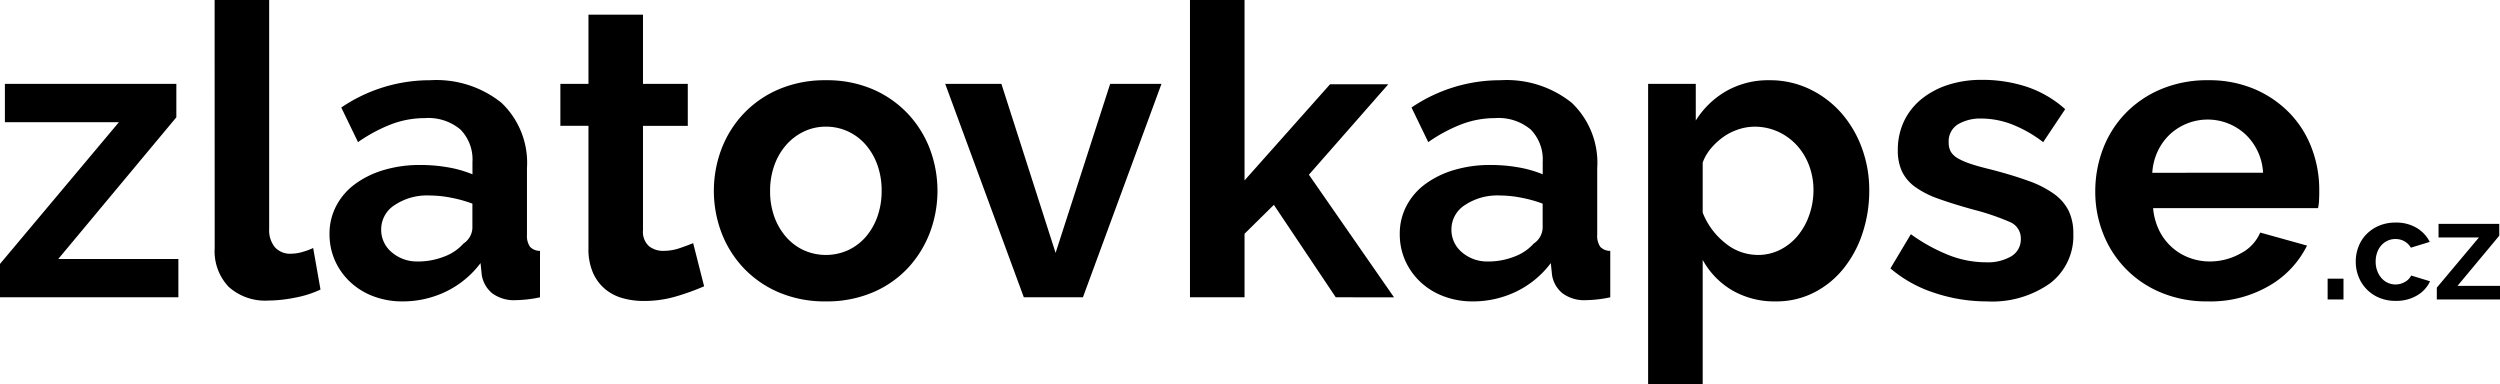
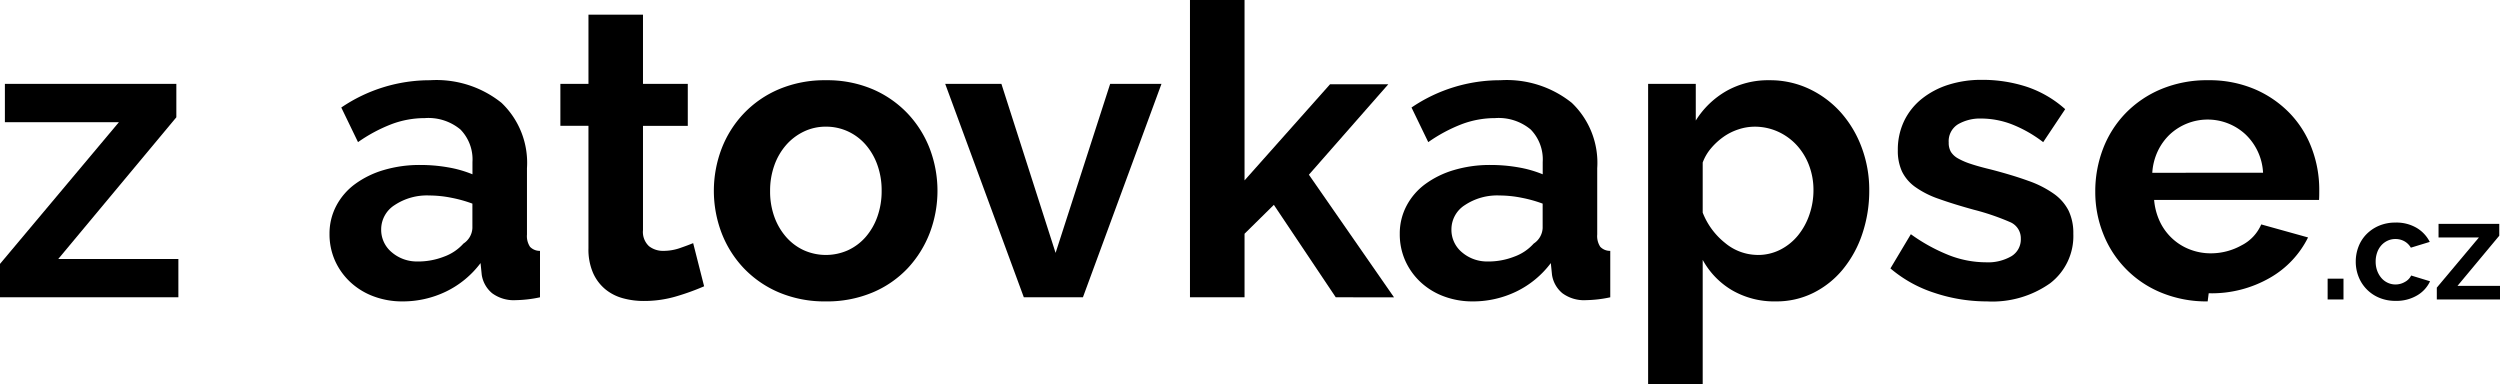
<svg xmlns="http://www.w3.org/2000/svg" width="207.986" height="31.95" viewBox="0 0 207.986 31.95">
  <g>
    <g data-name="Group 3425">
      <path d="M.007 21.98L9.9 10.19H.414V7.005h14.264v2.778l-9.826 11.79h9.995v3.185H.007z" data-name="Path 19973" transform="translate(-.007 -.025)" />
-       <path d="M17.862.025H22.4v19.041a2.236 2.236 0 0 0 .475 1.525 1.7 1.7 0 0 0 1.355.541 3.376 3.376 0 0 0 .9-.135 5.812 5.812 0 0 0 .931-.339l.61 3.457a8.76 8.76 0 0 1-2.134.677 11.649 11.649 0 0 1-2.2.237 4.542 4.542 0 0 1-3.3-1.135 4.3 4.3 0 0 1-1.169-3.236z" data-name="Path 19974" transform="translate(-.007 -.025)" />
      <path d="M33.48 25.1a6.739 6.739 0 0 1-2.4-.423 5.8 5.8 0 0 1-1.931-1.186 5.529 5.529 0 0 1-1.271-1.779 5.4 5.4 0 0 1-.457-2.237 4.926 4.926 0 0 1 .559-2.321 5.31 5.31 0 0 1 1.559-1.811 7.7 7.7 0 0 1 2.388-1.17 10.468 10.468 0 0 1 3.05-.423 13.206 13.206 0 0 1 2.321.2 9.506 9.506 0 0 1 2.015.576v-1.017a3.562 3.562 0 0 0-1-2.71 4.16 4.16 0 0 0-2.965-.948 7.847 7.847 0 0 0-2.778.508 12.878 12.878 0 0 0-2.778 1.49L28.4 8.97a13.1 13.1 0 0 1 7.384-2.27 8.649 8.649 0 0 1 5.946 1.88 6.89 6.89 0 0 1 2.118 5.438v5.522a1.6 1.6 0 0 0 .254 1.017 1.113 1.113 0 0 0 .83.338v3.863a10.179 10.179 0 0 1-2 .237 3.028 3.028 0 0 1-1.983-.576 2.475 2.475 0 0 1-.863-1.525l-.1-.982a7.874 7.874 0 0 1-2.88 2.372 8.271 8.271 0 0 1-3.626.816zm1.288-3.32a5.923 5.923 0 0 0 2.186-.407 3.968 3.968 0 0 0 1.609-1.084A1.63 1.63 0 0 0 39.308 19v-2.035a11.1 11.1 0 0 0-1.762-.49 9.5 9.5 0 0 0-1.829-.187 4.847 4.847 0 0 0-2.88.8 2.391 2.391 0 0 0-1.118 2.012 2.423 2.423 0 0 0 .881 1.914 3.2 3.2 0 0 0 2.168.763z" data-name="Path 19975" transform="translate(-.007 -.025)" />
      <path d="M58.586 23.843a19.861 19.861 0 0 1-2.236.813 9.4 9.4 0 0 1-2.778.408 6.45 6.45 0 0 1-1.779-.238 3.893 3.893 0 0 1-1.457-.762 3.721 3.721 0 0 1-1-1.356 4.892 4.892 0 0 1-.373-2.015v-10.2h-2.336V7.005h2.337v-5.76H53.5v5.76h3.727v3.49H53.5v8.673a1.612 1.612 0 0 0 .5 1.338 1.869 1.869 0 0 0 1.2.389 4.155 4.155 0 0 0 1.389-.237q.678-.236 1.085-.406z" data-name="Path 19976" transform="translate(-.007 -.025)" />
      <path d="M68.717 25.1a9.767 9.767 0 0 1-3.9-.745 8.765 8.765 0 0 1-2.93-2.016 8.877 8.877 0 0 1-1.847-2.931 9.868 9.868 0 0 1 0-7.013 8.877 8.877 0 0 1 1.85-2.934 8.751 8.751 0 0 1 2.93-2.016 9.767 9.767 0 0 1 3.9-.745 9.64 9.64 0 0 1 3.879.745 8.794 8.794 0 0 1 2.911 2.016 8.926 8.926 0 0 1 1.847 2.931 9.882 9.882 0 0 1 0 7.013 9.065 9.065 0 0 1-1.83 2.931 8.588 8.588 0 0 1-2.914 2.016 9.762 9.762 0 0 1-3.896.748zm-4.642-9.182a6.192 6.192 0 0 0 .356 2.152 5.243 5.243 0 0 0 .982 1.677 4.4 4.4 0 0 0 1.474 1.1 4.5 4.5 0 0 0 3.659 0 4.408 4.408 0 0 0 1.474-1.1 5.224 5.224 0 0 0 .98-1.698 6.329 6.329 0 0 0 .355-2.168A6.234 6.234 0 0 0 73 13.747a5.229 5.229 0 0 0-.983-1.694 4.408 4.408 0 0 0-1.474-1.1 4.32 4.32 0 0 0-1.829-.39 4.174 4.174 0 0 0-1.83.407 4.6 4.6 0 0 0-1.474 1.117 5.231 5.231 0 0 0-.982 1.694 6.24 6.24 0 0 0-.353 2.134z" data-name="Path 19977" transform="translate(-.007 -.025)" />
      <path d="M85.183 24.758L78.644 7.005h4.675l4.507 14.06 4.539-14.06h4.269L90.1 24.758z" data-name="Path 19978" transform="translate(-.007 -.025)" />
      <path d="M111.135 24.758l-5.15-7.691-2.439 2.405v5.286h-4.54V.025h4.54v15.009l7.115-8h4.845L108.9 14.56l7.081 10.2z" data-name="Path 19979" transform="translate(-.007 -.025)" />
      <path d="M122.519 25.1a6.739 6.739 0 0 1-2.4-.423 5.8 5.8 0 0 1-1.932-1.186 5.526 5.526 0 0 1-1.27-1.779 5.384 5.384 0 0 1-.457-2.237 4.926 4.926 0 0 1 .559-2.321 5.307 5.307 0 0 1 1.558-1.811 7.718 7.718 0 0 1 2.389-1.17 10.464 10.464 0 0 1 3.05-.423 13.223 13.223 0 0 1 2.321.2 9.523 9.523 0 0 1 2.015.576v-1.017a3.562 3.562 0 0 0-1-2.71 4.159 4.159 0 0 0-2.964-.948 7.848 7.848 0 0 0-2.779.508 12.907 12.907 0 0 0-2.779 1.49l-1.393-2.879a13.1 13.1 0 0 1 7.386-2.27 8.656 8.656 0 0 1 5.947 1.88 6.893 6.893 0 0 1 2.117 5.438v5.522a1.6 1.6 0 0 0 .254 1.017 1.114 1.114 0 0 0 .831.338v3.863a10.2 10.2 0 0 1-2 .237 3.028 3.028 0 0 1-1.983-.576 2.465 2.465 0 0 1-.863-1.525l-.1-.982a7.877 7.877 0 0 1-2.881 2.372 8.267 8.267 0 0 1-3.626.816zm1.288-3.32a5.914 5.914 0 0 0 2.185-.407 3.965 3.965 0 0 0 1.61-1.084 1.636 1.636 0 0 0 .745-1.289v-2.035a11.058 11.058 0 0 0-1.763-.49 9.485 9.485 0 0 0-1.828-.187 4.845 4.845 0 0 0-2.88.8 2.389 2.389 0 0 0-1.118 2.016 2.423 2.423 0 0 0 .881 1.914 3.2 3.2 0 0 0 2.168.759z" data-name="Path 19980" transform="translate(-.007 -.025)" />
      <path d="M147.76 25.1a7 7 0 0 1-3.659-.931 6.624 6.624 0 0 1-2.439-2.525v10.331h-4.541V7.005h3.965v3.049a7.238 7.238 0 0 1 2.541-2.454 7.057 7.057 0 0 1 3.591-.9 7.608 7.608 0 0 1 3.32.728 8.239 8.239 0 0 1 2.626 1.965 9.178 9.178 0 0 1 1.729 2.914 10.048 10.048 0 0 1 .625 3.541 11.207 11.207 0 0 1-.575 3.624 9.271 9.271 0 0 1-1.609 2.948 7.512 7.512 0 0 1-2.457 1.966 6.877 6.877 0 0 1-3.117.714zm-1.525-3.863a4.1 4.1 0 0 0 1.882-.439 4.584 4.584 0 0 0 1.472-1.186 5.567 5.567 0 0 0 .949-1.729 6.185 6.185 0 0 0 .339-2.032 5.726 5.726 0 0 0-.373-2.084 5.163 5.163 0 0 0-1.033-1.678 4.825 4.825 0 0 0-1.558-1.117 4.669 4.669 0 0 0-1.948-.407 4.26 4.26 0 0 0-1.322.221 4.66 4.66 0 0 0-1.254.626 5.532 5.532 0 0 0-1.033.949 3.913 3.913 0 0 0-.694 1.186v4.167a6.027 6.027 0 0 0 1.863 2.524 4.264 4.264 0 0 0 2.71.996z" data-name="Path 19981" transform="translate(-.007 -.025)" />
      <path d="M165.311 25.1a13.739 13.739 0 0 1-4.371-.711 10.7 10.7 0 0 1-3.66-2.033l1.7-2.846a14.55 14.55 0 0 0 3.168 1.745 8.495 8.495 0 0 0 3.066.592 3.872 3.872 0 0 0 2.134-.508 1.636 1.636 0 0 0 .78-1.457 1.457 1.457 0 0 0-.915-1.389 19.907 19.907 0 0 0-2.981-1.016q-1.729-.476-2.948-.915a7.609 7.609 0 0 1-1.966-1 3.429 3.429 0 0 1-1.084-1.288 4.121 4.121 0 0 1-.339-1.745 5.526 5.526 0 0 1 .525-2.439 5.317 5.317 0 0 1 1.474-1.847 6.85 6.85 0 0 1 2.219-1.169 9.025 9.025 0 0 1 2.762-.406 11.874 11.874 0 0 1 3.744.576 9.138 9.138 0 0 1 3.2 1.863l-1.83 2.744a10.678 10.678 0 0 0-2.625-1.49 7.187 7.187 0 0 0-2.525-.475 3.656 3.656 0 0 0-1.931.475 1.649 1.649 0 0 0-.779 1.524 1.477 1.477 0 0 0 .186.78 1.642 1.642 0 0 0 .593.542 5.72 5.72 0 0 0 1.067.457q.661.221 1.644.457 1.829.475 3.133.949a8.559 8.559 0 0 1 2.134 1.084 3.856 3.856 0 0 1 1.221 1.407 4.325 4.325 0 0 1 .389 1.913 4.942 4.942 0 0 1-1.931 4.118 8.321 8.321 0 0 1-5.254 1.508z" data-name="Path 19982" transform="translate(-.007 -.025)" />
-       <path d="M183.673 25.1a9.851 9.851 0 0 1-3.863-.729 8.707 8.707 0 0 1-4.828-4.9 9.356 9.356 0 0 1-.66-3.489 9.888 9.888 0 0 1 .643-3.574 8.717 8.717 0 0 1 1.864-2.948 8.891 8.891 0 0 1 2.965-2.016 9.881 9.881 0 0 1 3.913-.745 9.64 9.64 0 0 1 3.879.745 8.932 8.932 0 0 1 2.914 2 8.48 8.48 0 0 1 1.829 2.914 9.7 9.7 0 0 1 .627 3.456c0 .294 0 .575-.017.847a3.431 3.431 0 0 1-.085.677h-13.721a5.282 5.282 0 0 0 .508 1.863 4.6 4.6 0 0 0 1.051 1.39 4.533 4.533 0 0 0 1.456.88 4.771 4.771 0 0 0 1.694.306 5.227 5.227 0 0 0 2.558-.661 3.5 3.5 0 0 0 1.644-1.744l3.895 1.084a7.914 7.914 0 0 1-3.133 3.336 9.711 9.711 0 0 1-5.133 1.308zm4.608-10.706a4.723 4.723 0 0 0-1.474-3.2 4.626 4.626 0 0 0-6.285.017 4.67 4.67 0 0 0-1 1.389 4.908 4.908 0 0 0-.457 1.8z" data-name="Path 19983" transform="translate(-.007 -.025)" />
+       <path d="M183.673 25.1a9.851 9.851 0 0 1-3.863-.729 8.707 8.707 0 0 1-4.828-4.9 9.356 9.356 0 0 1-.66-3.489 9.888 9.888 0 0 1 .643-3.574 8.717 8.717 0 0 1 1.864-2.948 8.891 8.891 0 0 1 2.965-2.016 9.881 9.881 0 0 1 3.913-.745 9.64 9.64 0 0 1 3.879.745 8.932 8.932 0 0 1 2.914 2 8.48 8.48 0 0 1 1.829 2.914 9.7 9.7 0 0 1 .627 3.456c0 .294 0 .575-.017.847h-13.721a5.282 5.282 0 0 0 .508 1.863 4.6 4.6 0 0 0 1.051 1.39 4.533 4.533 0 0 0 1.456.88 4.771 4.771 0 0 0 1.694.306 5.227 5.227 0 0 0 2.558-.661 3.5 3.5 0 0 0 1.644-1.744l3.895 1.084a7.914 7.914 0 0 1-3.133 3.336 9.711 9.711 0 0 1-5.133 1.308zm4.608-10.706a4.723 4.723 0 0 0-1.474-3.2 4.626 4.626 0 0 0-6.285.017 4.67 4.67 0 0 0-1 1.389 4.908 4.908 0 0 0-.457 1.8z" data-name="Path 19983" transform="translate(-.007 -.025)" />
    </g>
    <g data-name="Group 3426">
      <path d="M193.653 24.939V23.21h1.319v1.729z" data-name="Path 19984" transform="translate(-.007 -.025)" />
      <path d="M195.993 21.794a3.429 3.429 0 0 1 .228-1.248 3.021 3.021 0 0 1 .659-1.032 3.223 3.223 0 0 1 1.044-.708 3.453 3.453 0 0 1 1.381-.264 3.307 3.307 0 0 1 1.758.444 2.842 2.842 0 0 1 1.086 1.164l-1.572.48a1.419 1.419 0 0 0-.54-.534 1.511 1.511 0 0 0-.745-.186 1.527 1.527 0 0 0-.647.138 1.61 1.61 0 0 0-.523.385 1.784 1.784 0 0 0-.347.594 2.24 2.24 0 0 0-.126.767 2.149 2.149 0 0 0 .132.768 1.953 1.953 0 0 0 .353.6 1.559 1.559 0 0 0 .523.39 1.5 1.5 0 0 0 .635.139 1.543 1.543 0 0 0 .8-.217 1.223 1.223 0 0 0 .511-.528l1.571.48A2.653 2.653 0 0 1 201.1 24.6a3.365 3.365 0 0 1-1.788.455 3.448 3.448 0 0 1-1.38-.264 3.126 3.126 0 0 1-1.71-1.758 3.358 3.358 0 0 1-.229-1.239z" data-name="Path 19985" transform="translate(-.007 -.025)" />
      <path d="M202.736 23.954l3.505-4.176h-3.361V18.65h5.052v.984l-3.479 4.176h3.54v1.129h-5.257z" data-name="Path 19986" transform="translate(-.007 -.025)" />
    </g>
  </g>
</svg>